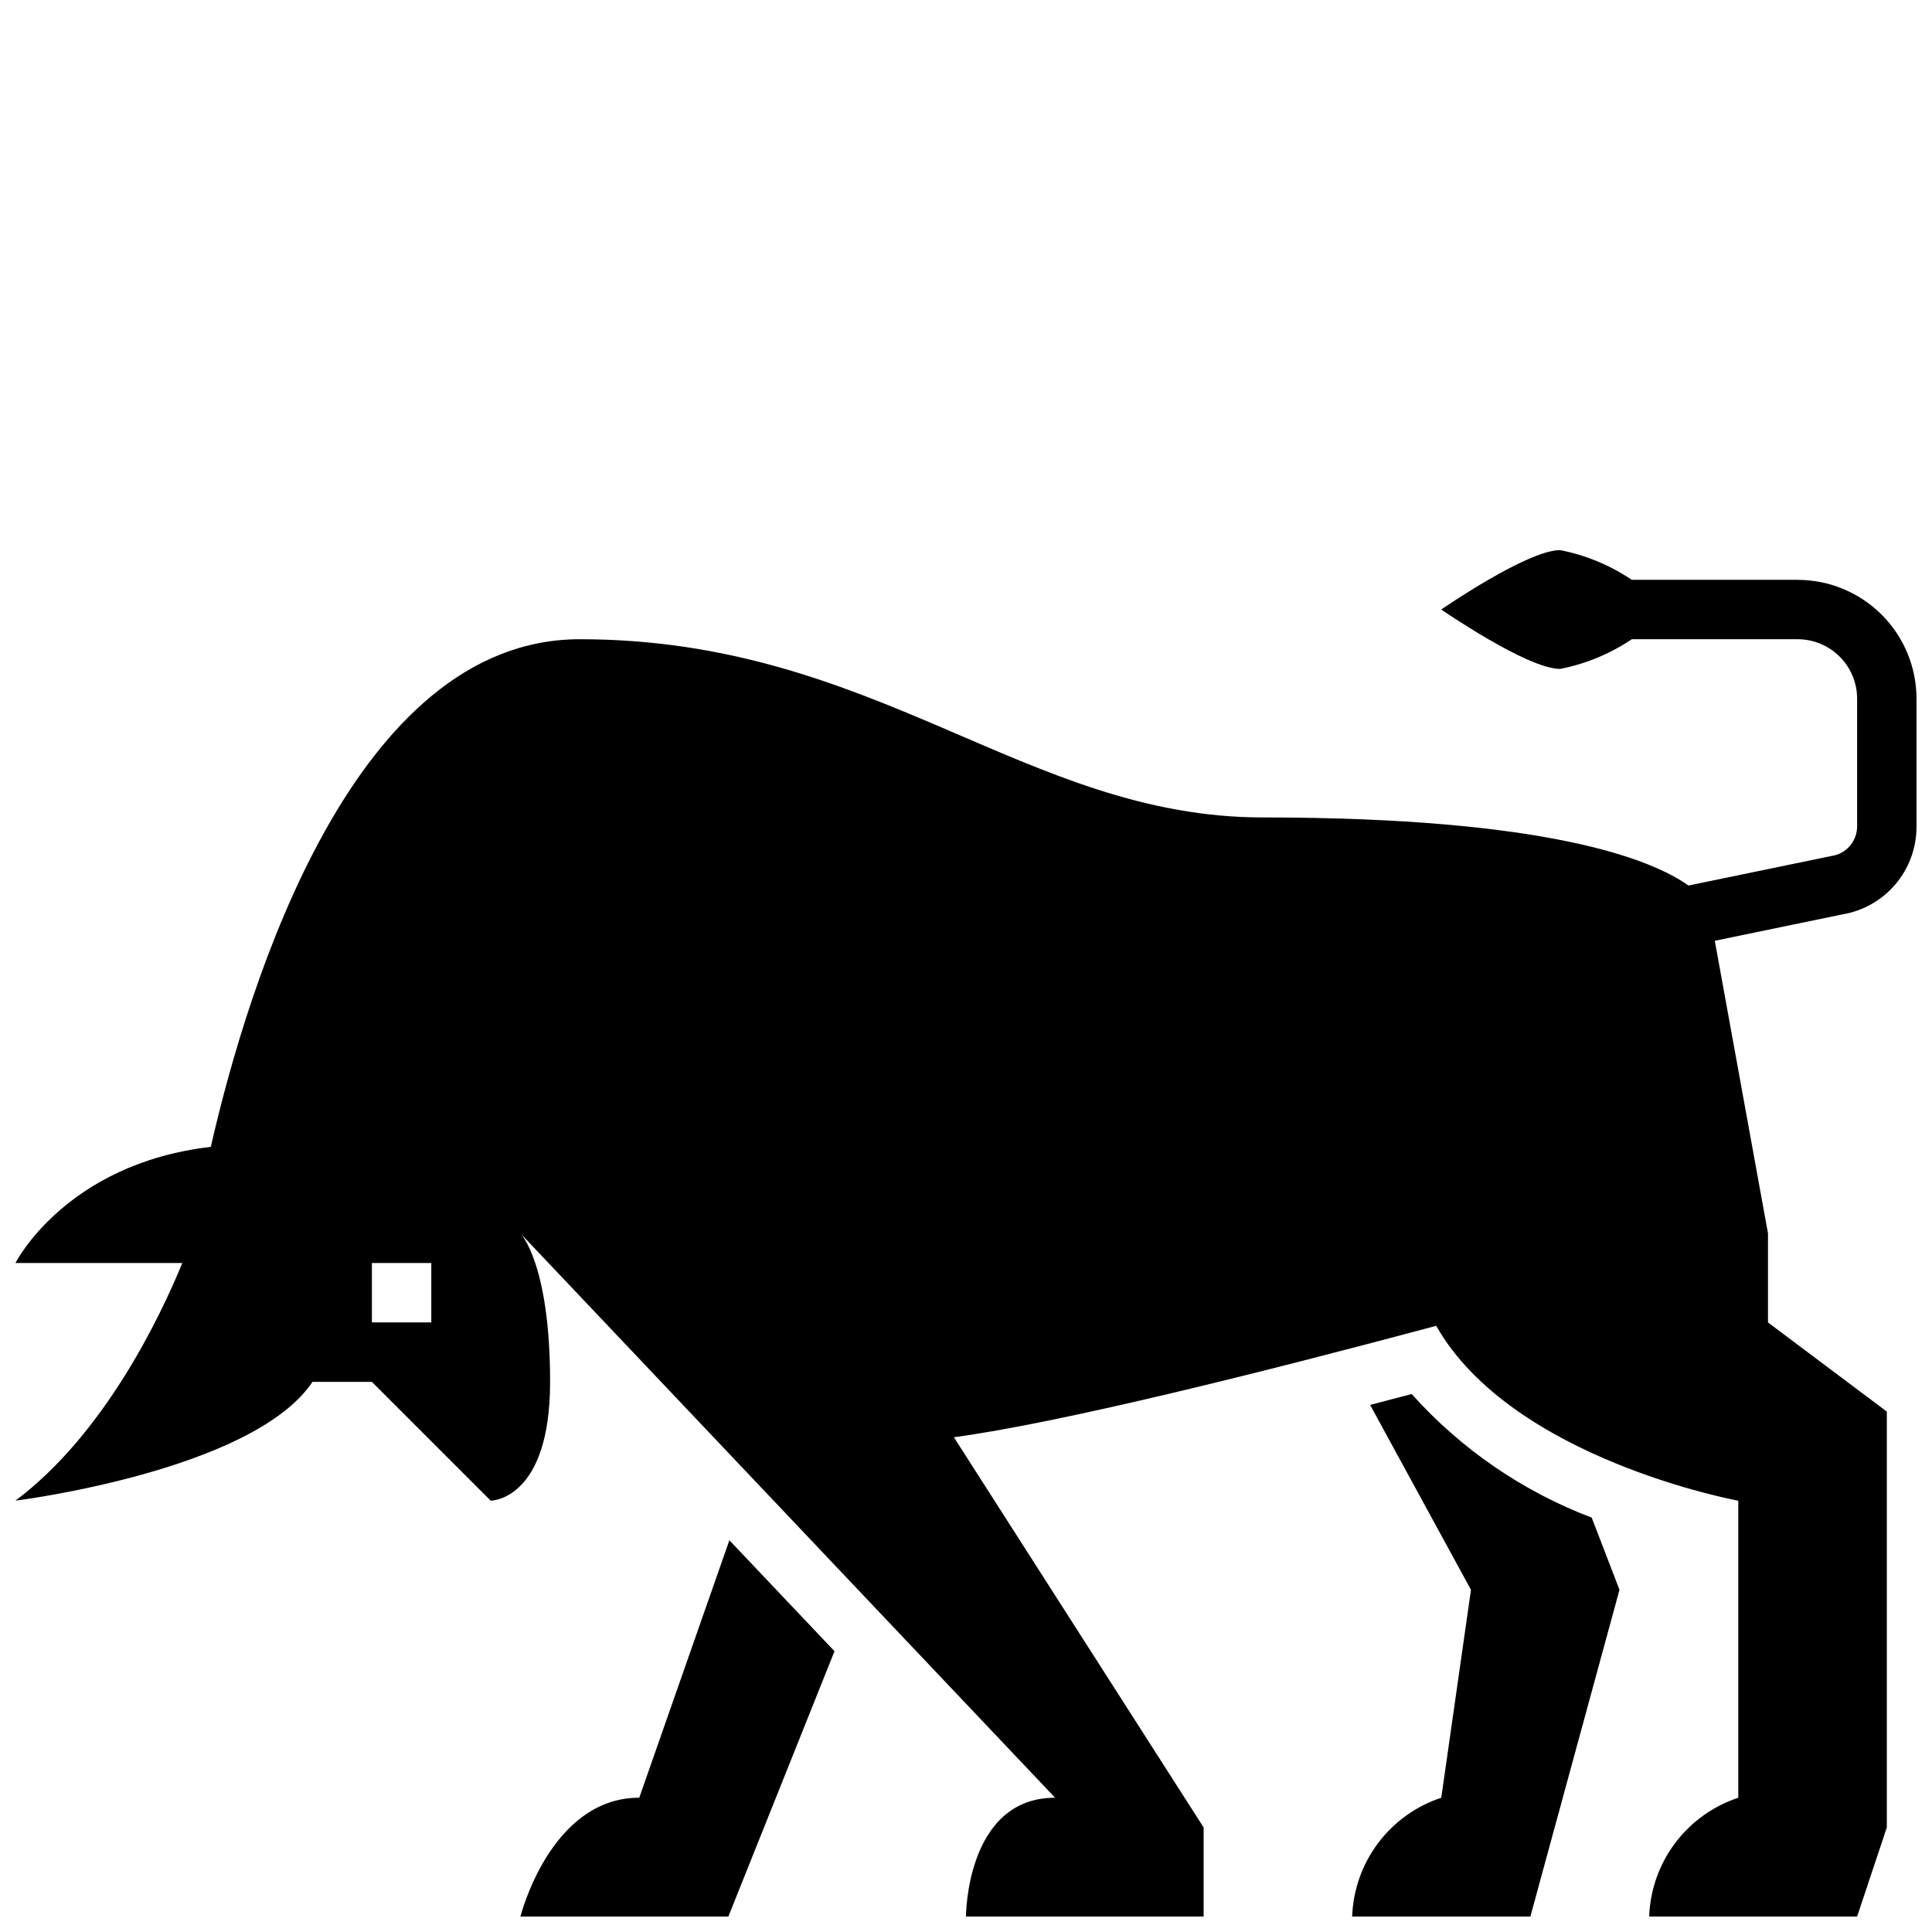
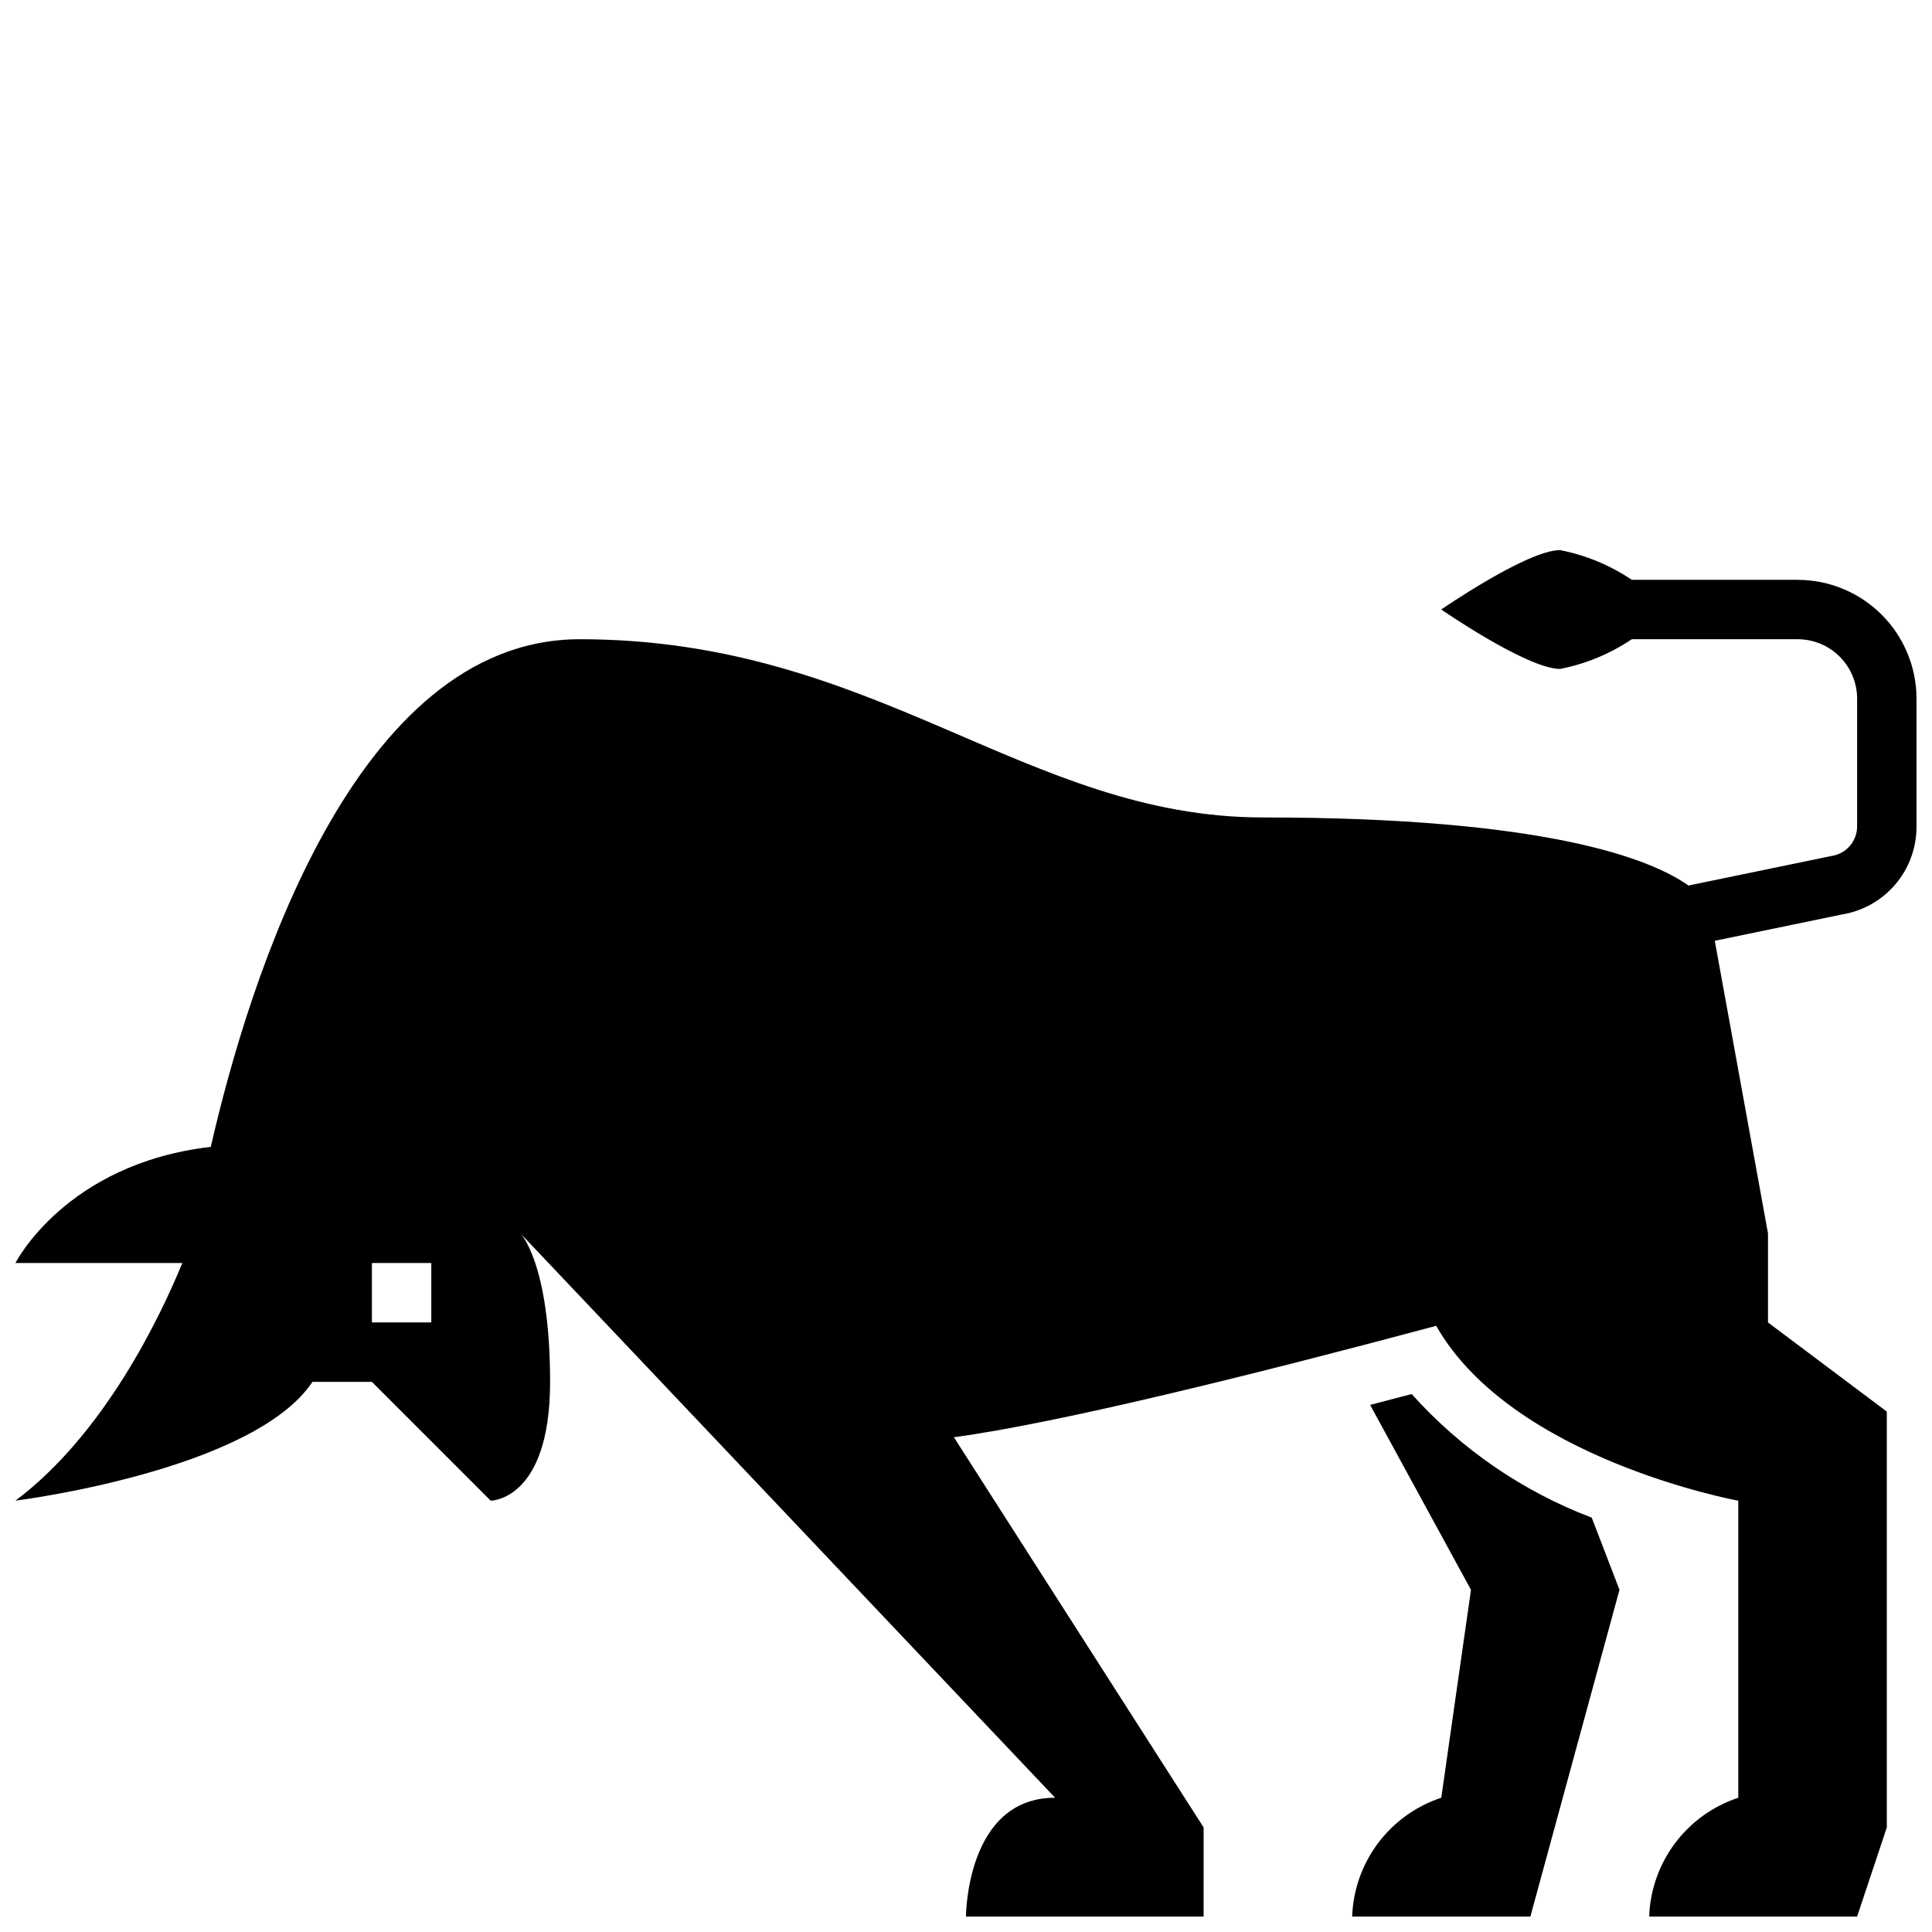
<svg xmlns="http://www.w3.org/2000/svg" width="800px" height="800px" version="1.1" viewBox="144 144 512 512">
  <defs>
    <clipPath id="c">
      <path d="m502 513h72v138.9h-72z" />
    </clipPath>
    <clipPath id="b">
-       <path d="m281 552h85v99.902h-85z" />
-     </clipPath>
+       </clipPath>
    <clipPath id="a">
      <path d="m148.09 289h503.81v362.9h-503.81z" />
    </clipPath>
  </defs>
  <g>
    <g clip-path="url(#c)">
      <path d="m518.11 513.43c-3.648 0.965-7.32 1.926-11.016 2.887l26.73 49-7.871 55.105-0.004-0.004c-6.68 2.207-12.527 6.406-16.75 12.035-4.223 5.633-6.617 12.422-6.863 19.453h47.23l23.617-86.594-7.356-19.121v0.004c-18.297-6.949-34.664-18.184-47.719-32.766z" />
    </g>
    <g clip-path="url(#b)">
      <path d="m313.41 620.41c-23.617 0-31.488 31.488-31.488 31.488h55.105l28.125-70.309-27.859-29.406z" />
    </g>
    <g clip-path="url(#a)">
      <path d="m620.41 297.66h-43.969c-5.746-3.871-12.207-6.551-19.008-7.875-8.695 0-31.488 15.742-31.488 15.742s22.793 15.742 31.488 15.742v0.004c6.801-1.324 13.262-4 19.008-7.871h43.969c4.176 0.004 8.176 1.664 11.129 4.617 2.953 2.949 4.613 6.953 4.617 11.125v33.895c-0.023 3.961-2.957 7.293-6.883 7.82l-37.812 7.816c-9.84-6.981-37.324-18.043-112.75-18.043-62.977 0-102.34-47.23-181.05-47.23-59.824 0-87.805 90.875-97.801 134.53-38.488 4.453-51.77 30.785-51.77 30.785h44.227c-5.934 14.441-20.672 45.309-44.227 62.977 0 0 62.977-7.871 78.719-31.488h15.742l31.488 31.488s15.742 0 15.742-31.488-7.871-39.359-7.871-39.359l141.7 149.57c-23.617 0-23.617 31.488-23.617 31.488h62.977l0.004-23.613-66.184-103.41c28.016-3.762 81.207-17.051 127.82-29.523 20.125 35.418 80.055 46.344 80.055 46.344v78.719c-6.684 2.207-12.531 6.406-16.754 12.035-4.223 5.633-6.617 12.422-6.863 19.453h55.105l7.871-23.617v-110.21l-31.488-23.617v-23.613l-14.098-77.535 33.719-6.977c5.523-0.898 10.543-3.742 14.16-8.008 3.617-4.269 5.594-9.688 5.578-15.285v-33.895c-0.008-8.348-3.328-16.352-9.23-22.254-5.906-5.902-13.91-9.223-22.258-9.23zm-362.11 196.8h-15.742v-15.742h15.742z" />
    </g>
  </g>
</svg>